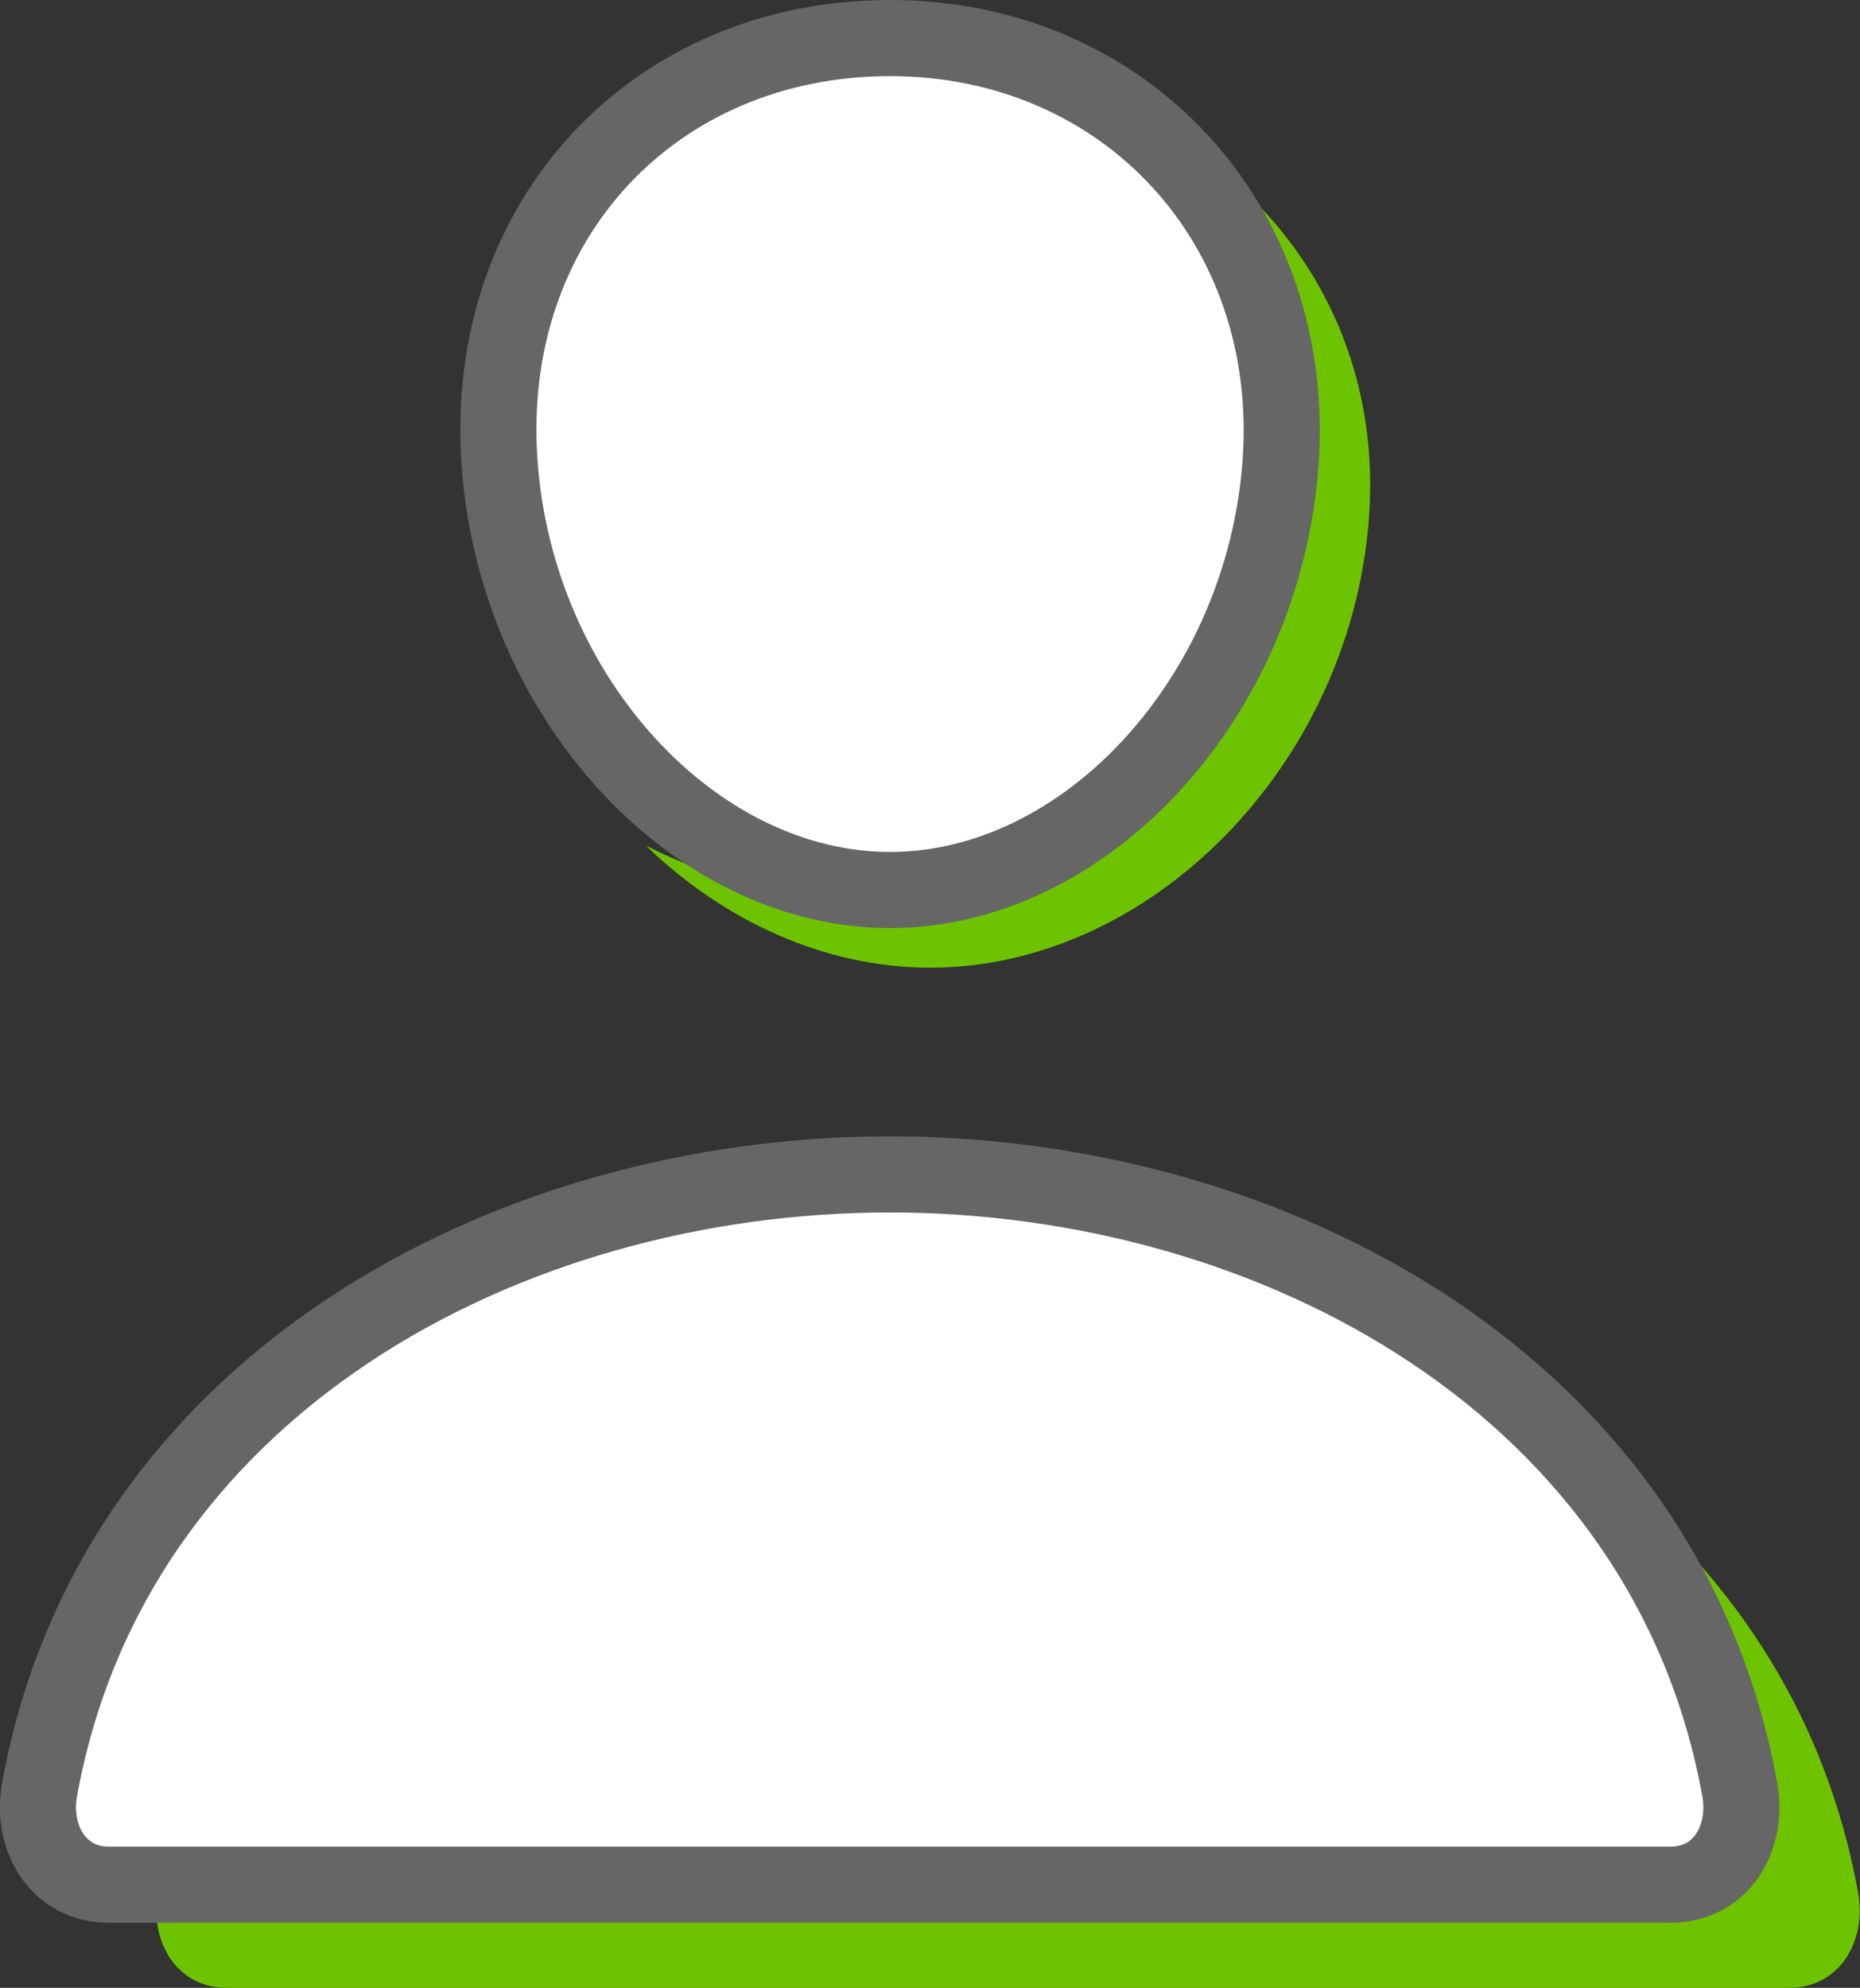
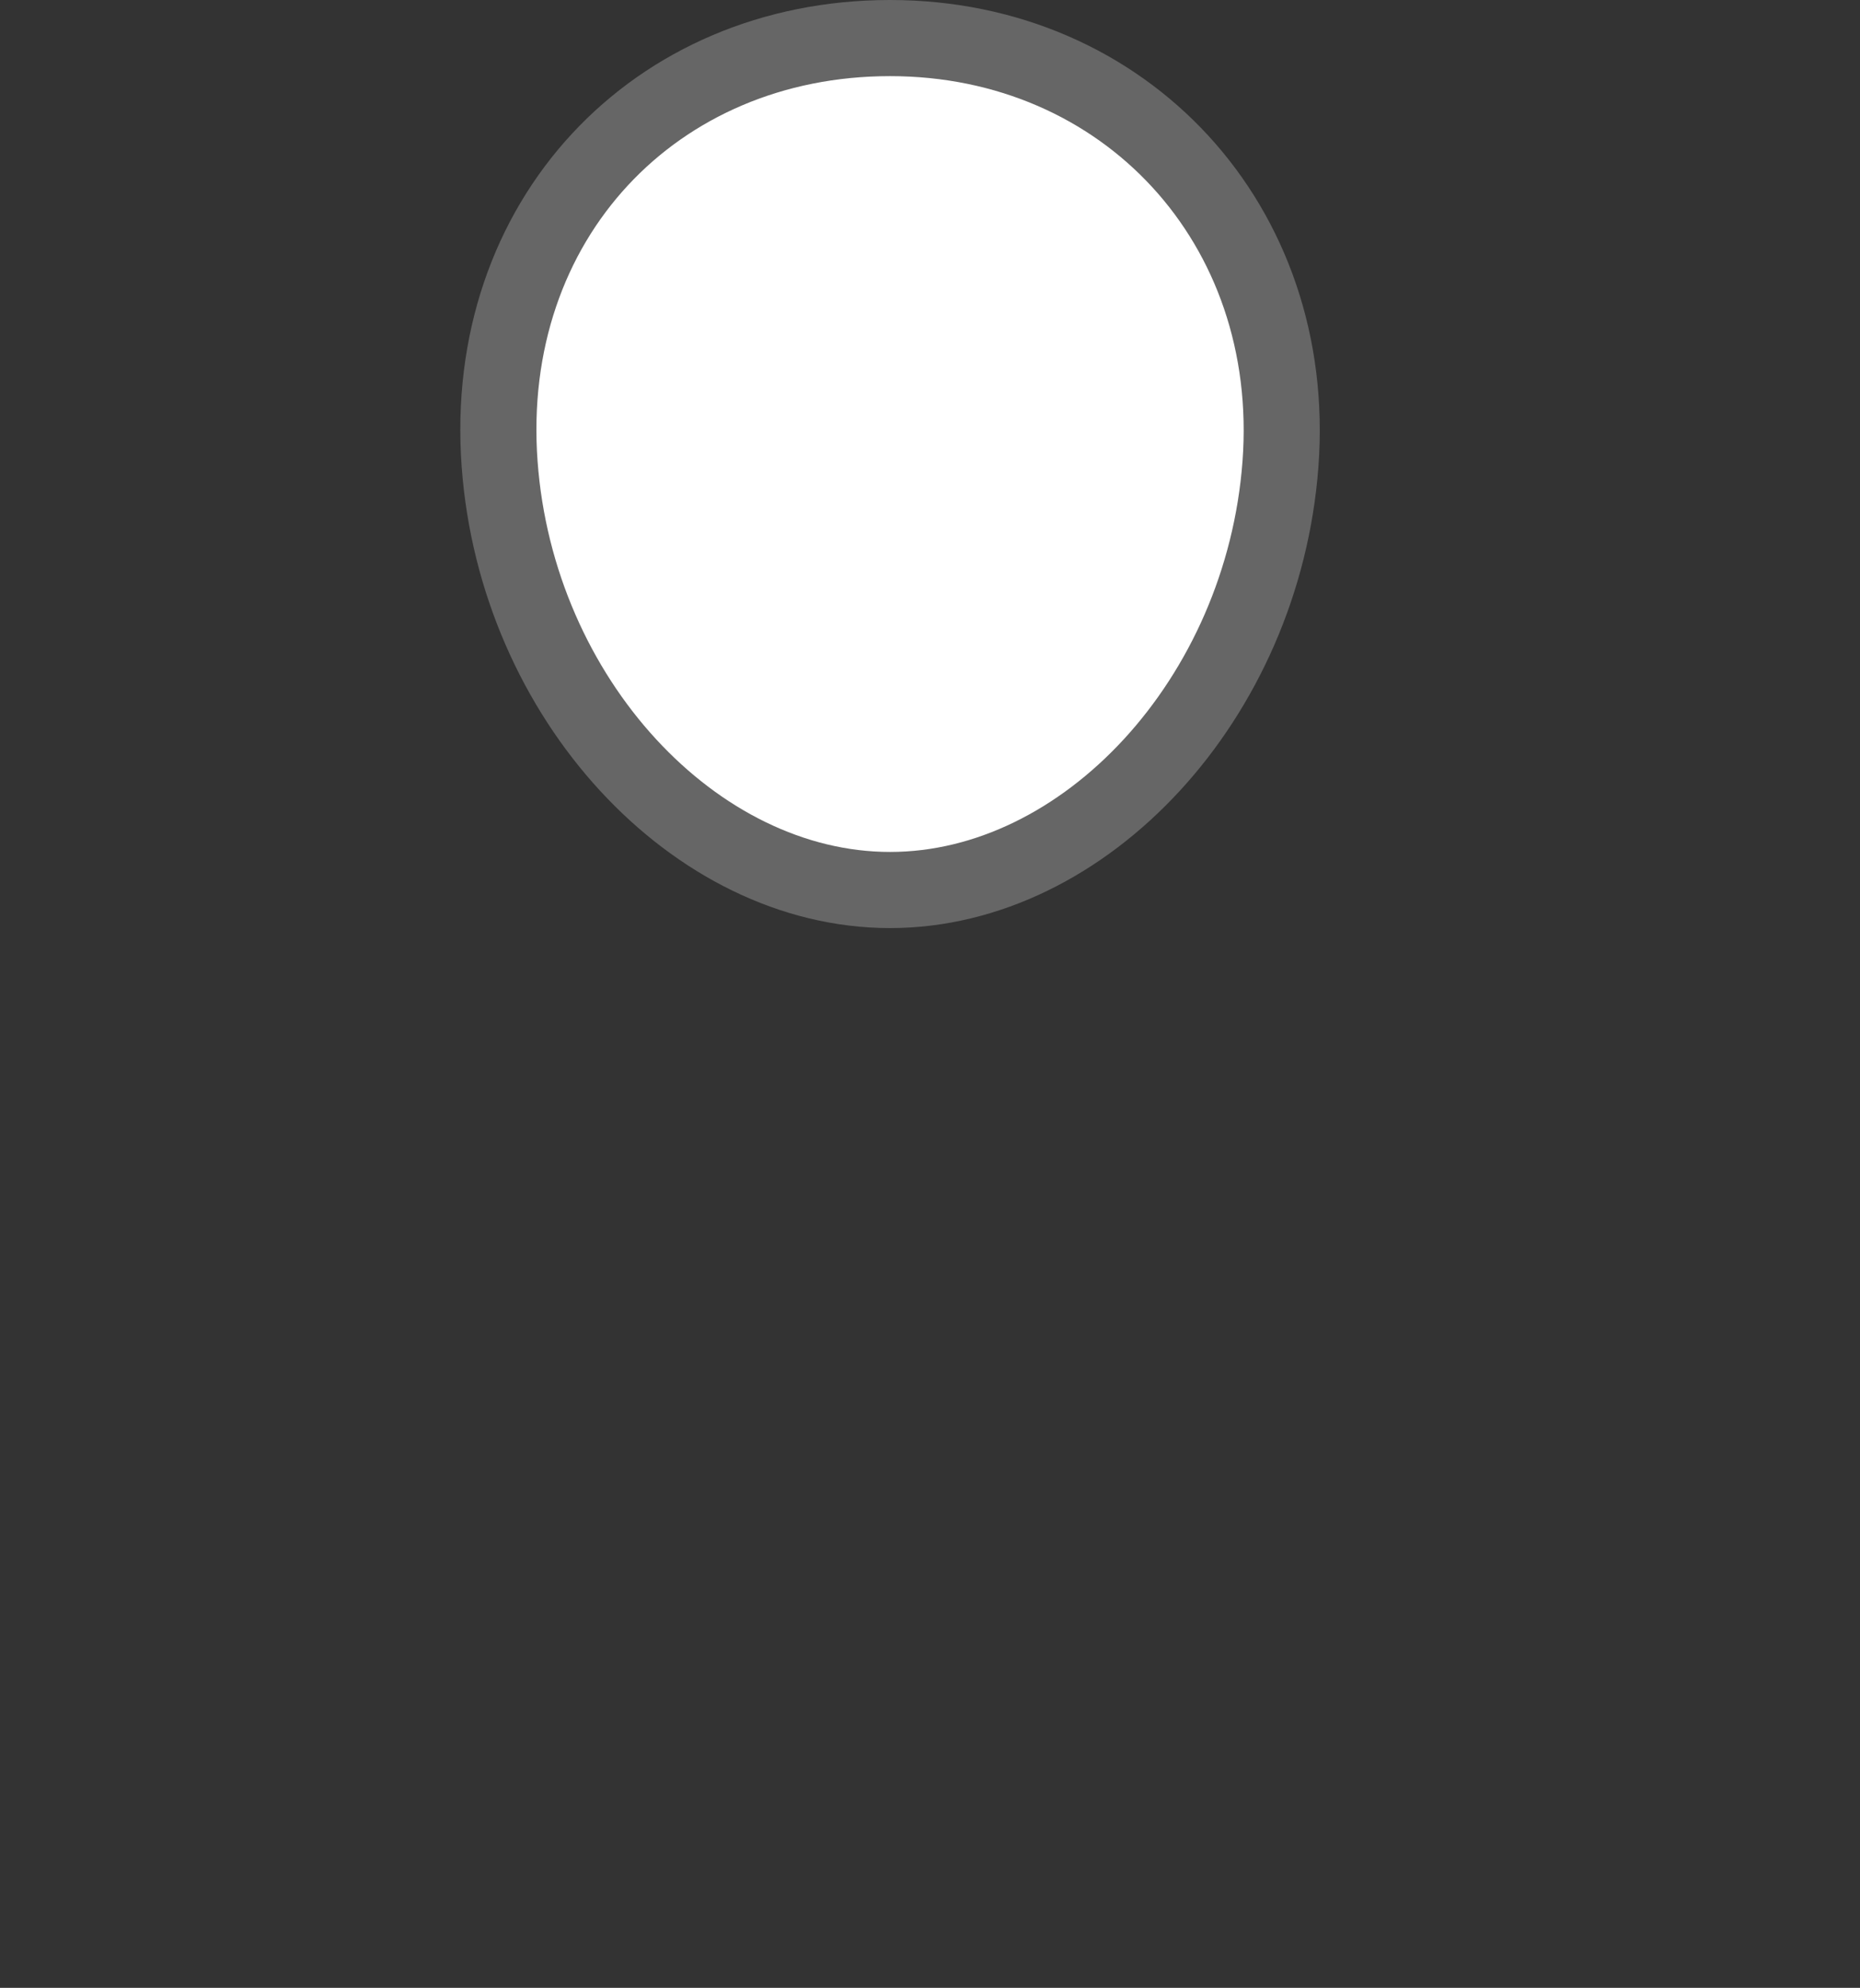
<svg xmlns="http://www.w3.org/2000/svg" id="_レイヤー_2" data-name="レイヤー_2" viewBox="0 0 48.88 52.22">
  <rect x="0" y="0" width="48.88" height="52.22" fill="#333333" stroke="none" />
  <defs>
    <style>
      .cls-1 {
        fill: #6ec300;
      }

      .cls-2 {
        fill: #fff;
        stroke: #666;
        stroke-linecap: round;
        stroke-linejoin: round;
        stroke-width: 2px;
      }
    </style>
  </defs>
  <g id="_レイヤー_1-2" data-name="レイヤー_1">
    <g>
-       <path class="cls-1" d="M33.14,11.64c-.51,6.47-5.76,11.75-11.52,11.75-1.62,0-3.2-.43-4.65-1.18,2.06,1.99,4.71,3.21,7.48,3.21,5.76,0,11.01-5.28,11.52-11.75.37-4.61-2.02-8.51-5.85-10.44,2.11,2.12,3.28,5.07,3.02,8.4Z" />
-       <path class="cls-1" d="M48.83,49.72c-.97-5.37-4.11-9.45-8.3-12.17,2.9,2.6,5.01,6.01,5.78,10.23.23,1.27-.49,2.5-1.82,2.5H4.11c.04,1.05.72,1.94,1.86,1.94h41.04c1.33,0,2.05-1.22,1.82-2.5Z" />
      <g>
        <path class="cls-2" d="M33.65,12.19c-.46,6.16-5.13,11.19-10.26,11.19s-9.81-5.03-10.26-11.19c-.47-6.41,4.08-11.19,10.26-11.19s10.73,4.9,10.26,11.19Z" />
-         <path class="cls-2" d="M23.39,30.85c-10.14,0-20.44,5.6-22.35,16.16-.23,1.27.49,2.5,1.82,2.5h41.04c1.33,0,2.05-1.22,1.82-2.5-1.91-10.56-12.2-16.16-22.35-16.16Z" />
      </g>
    </g>
  </g>
</svg>